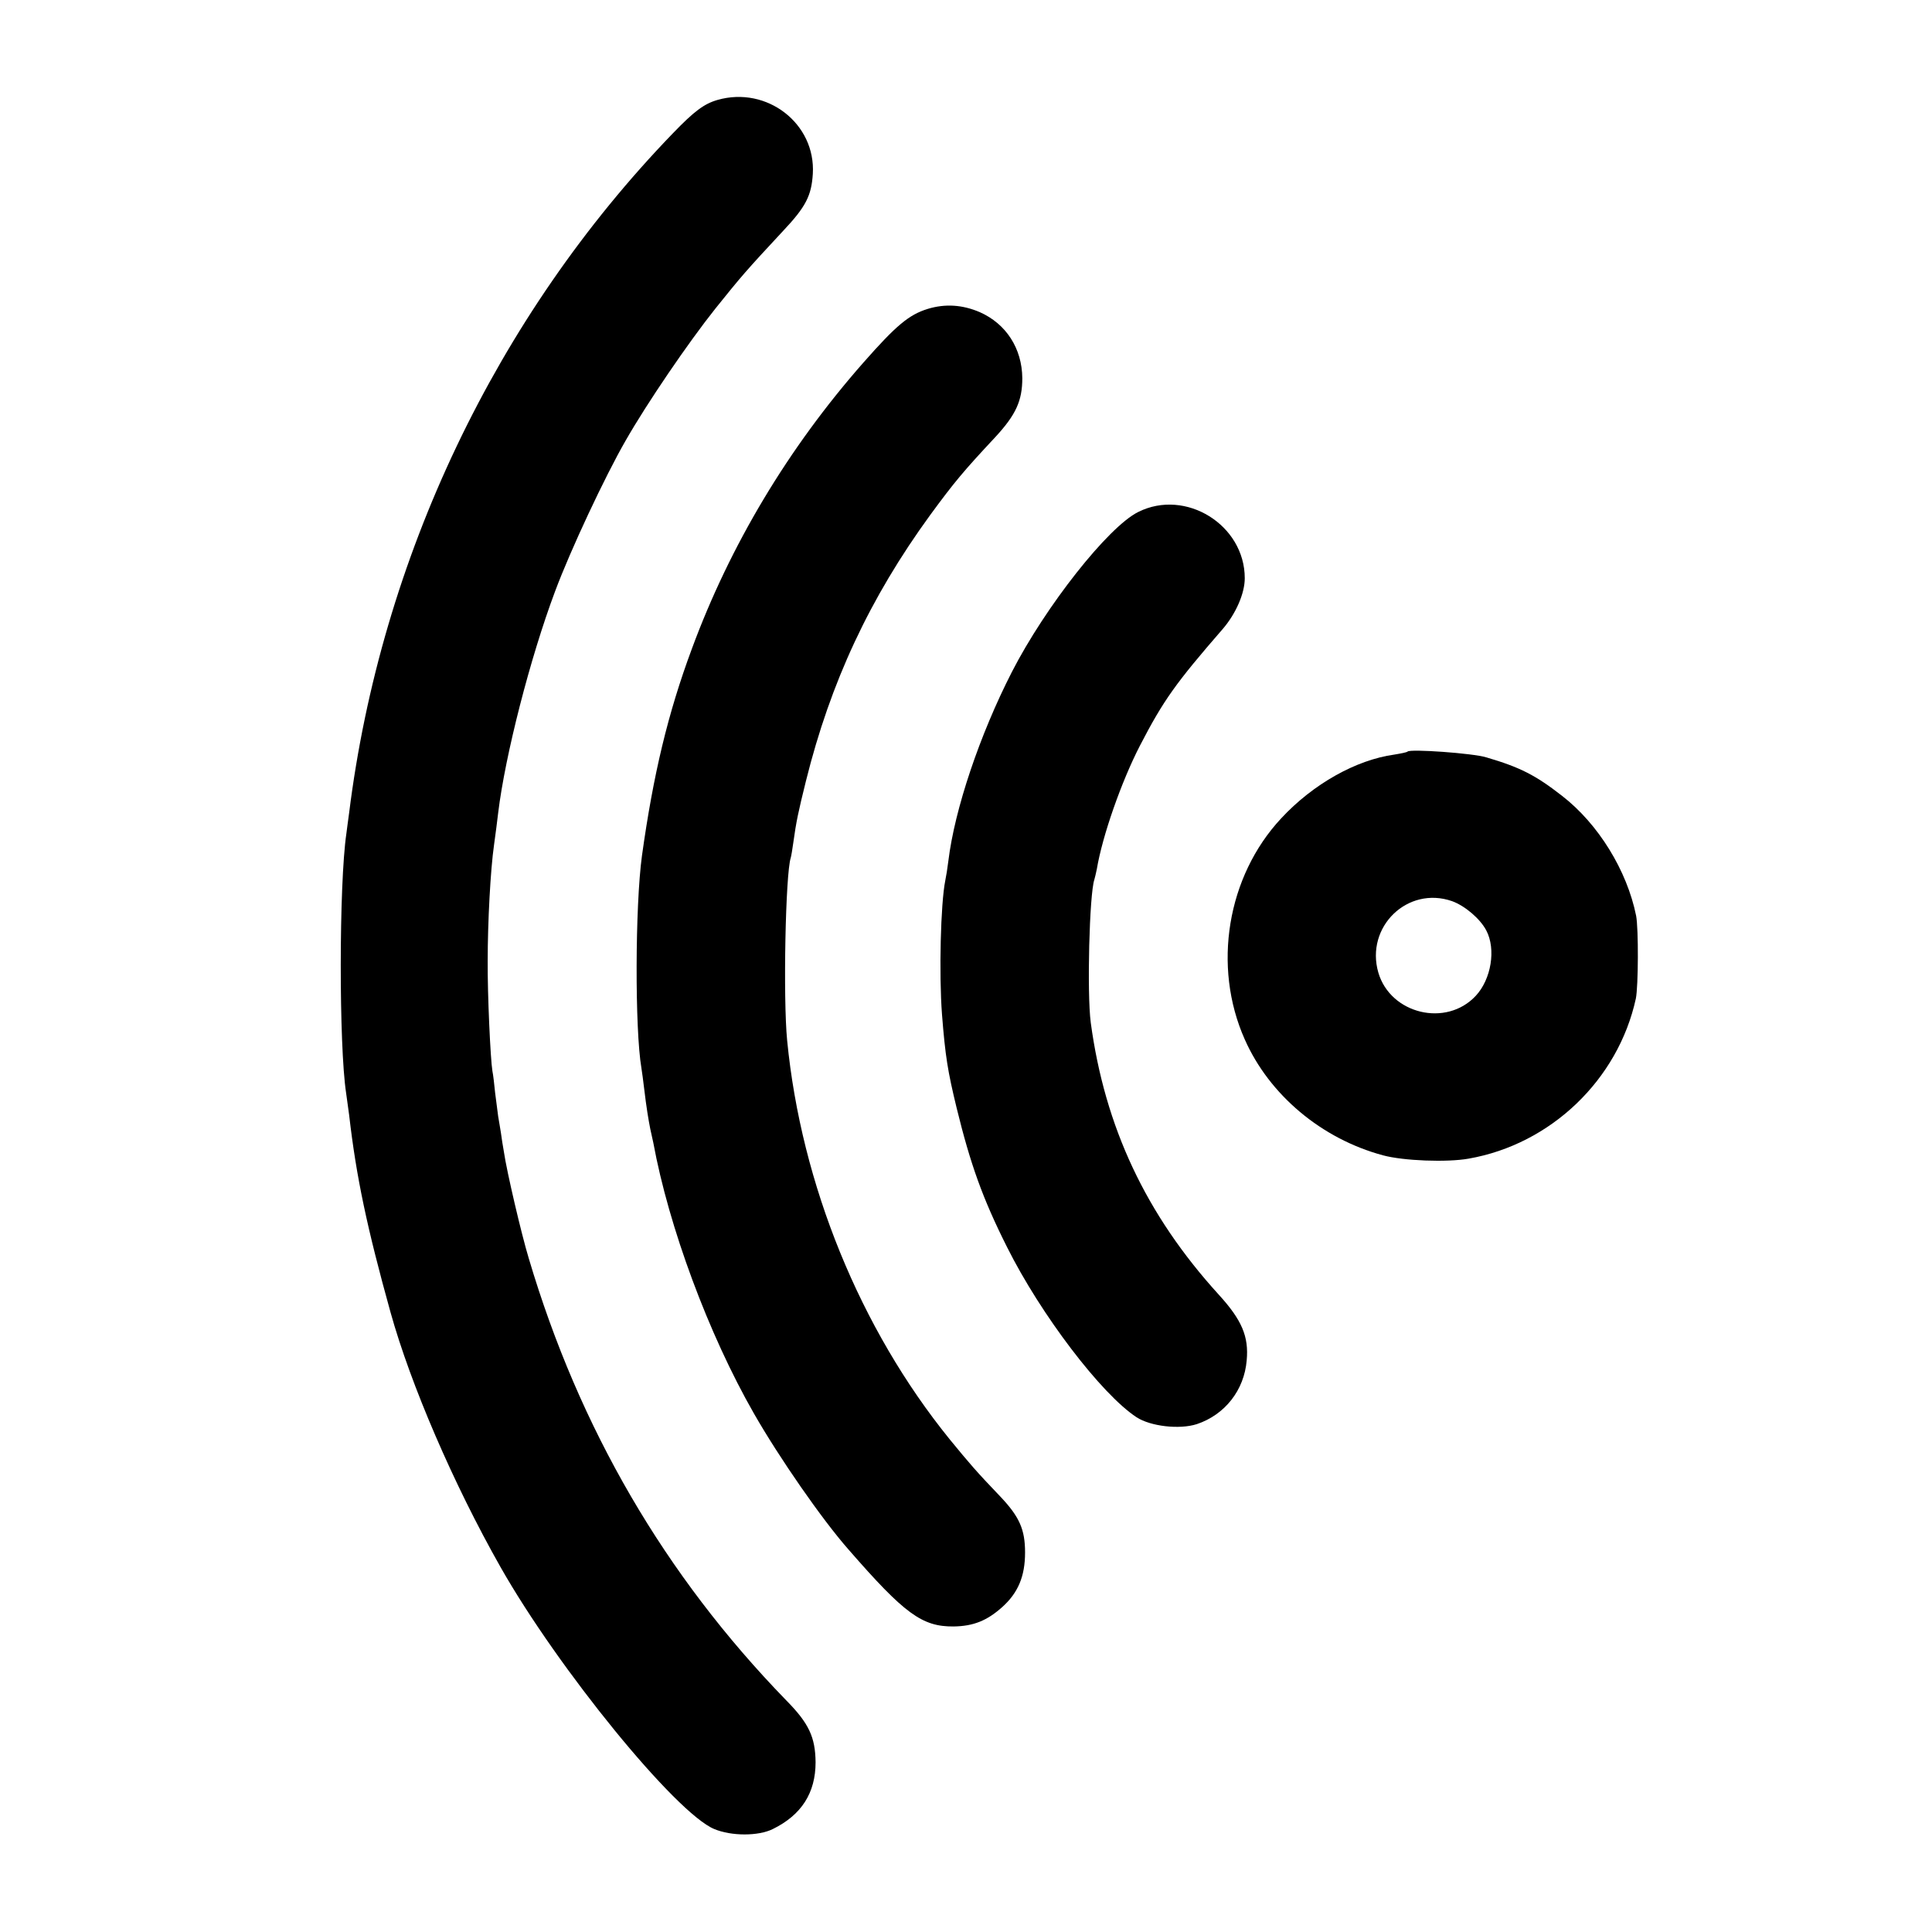
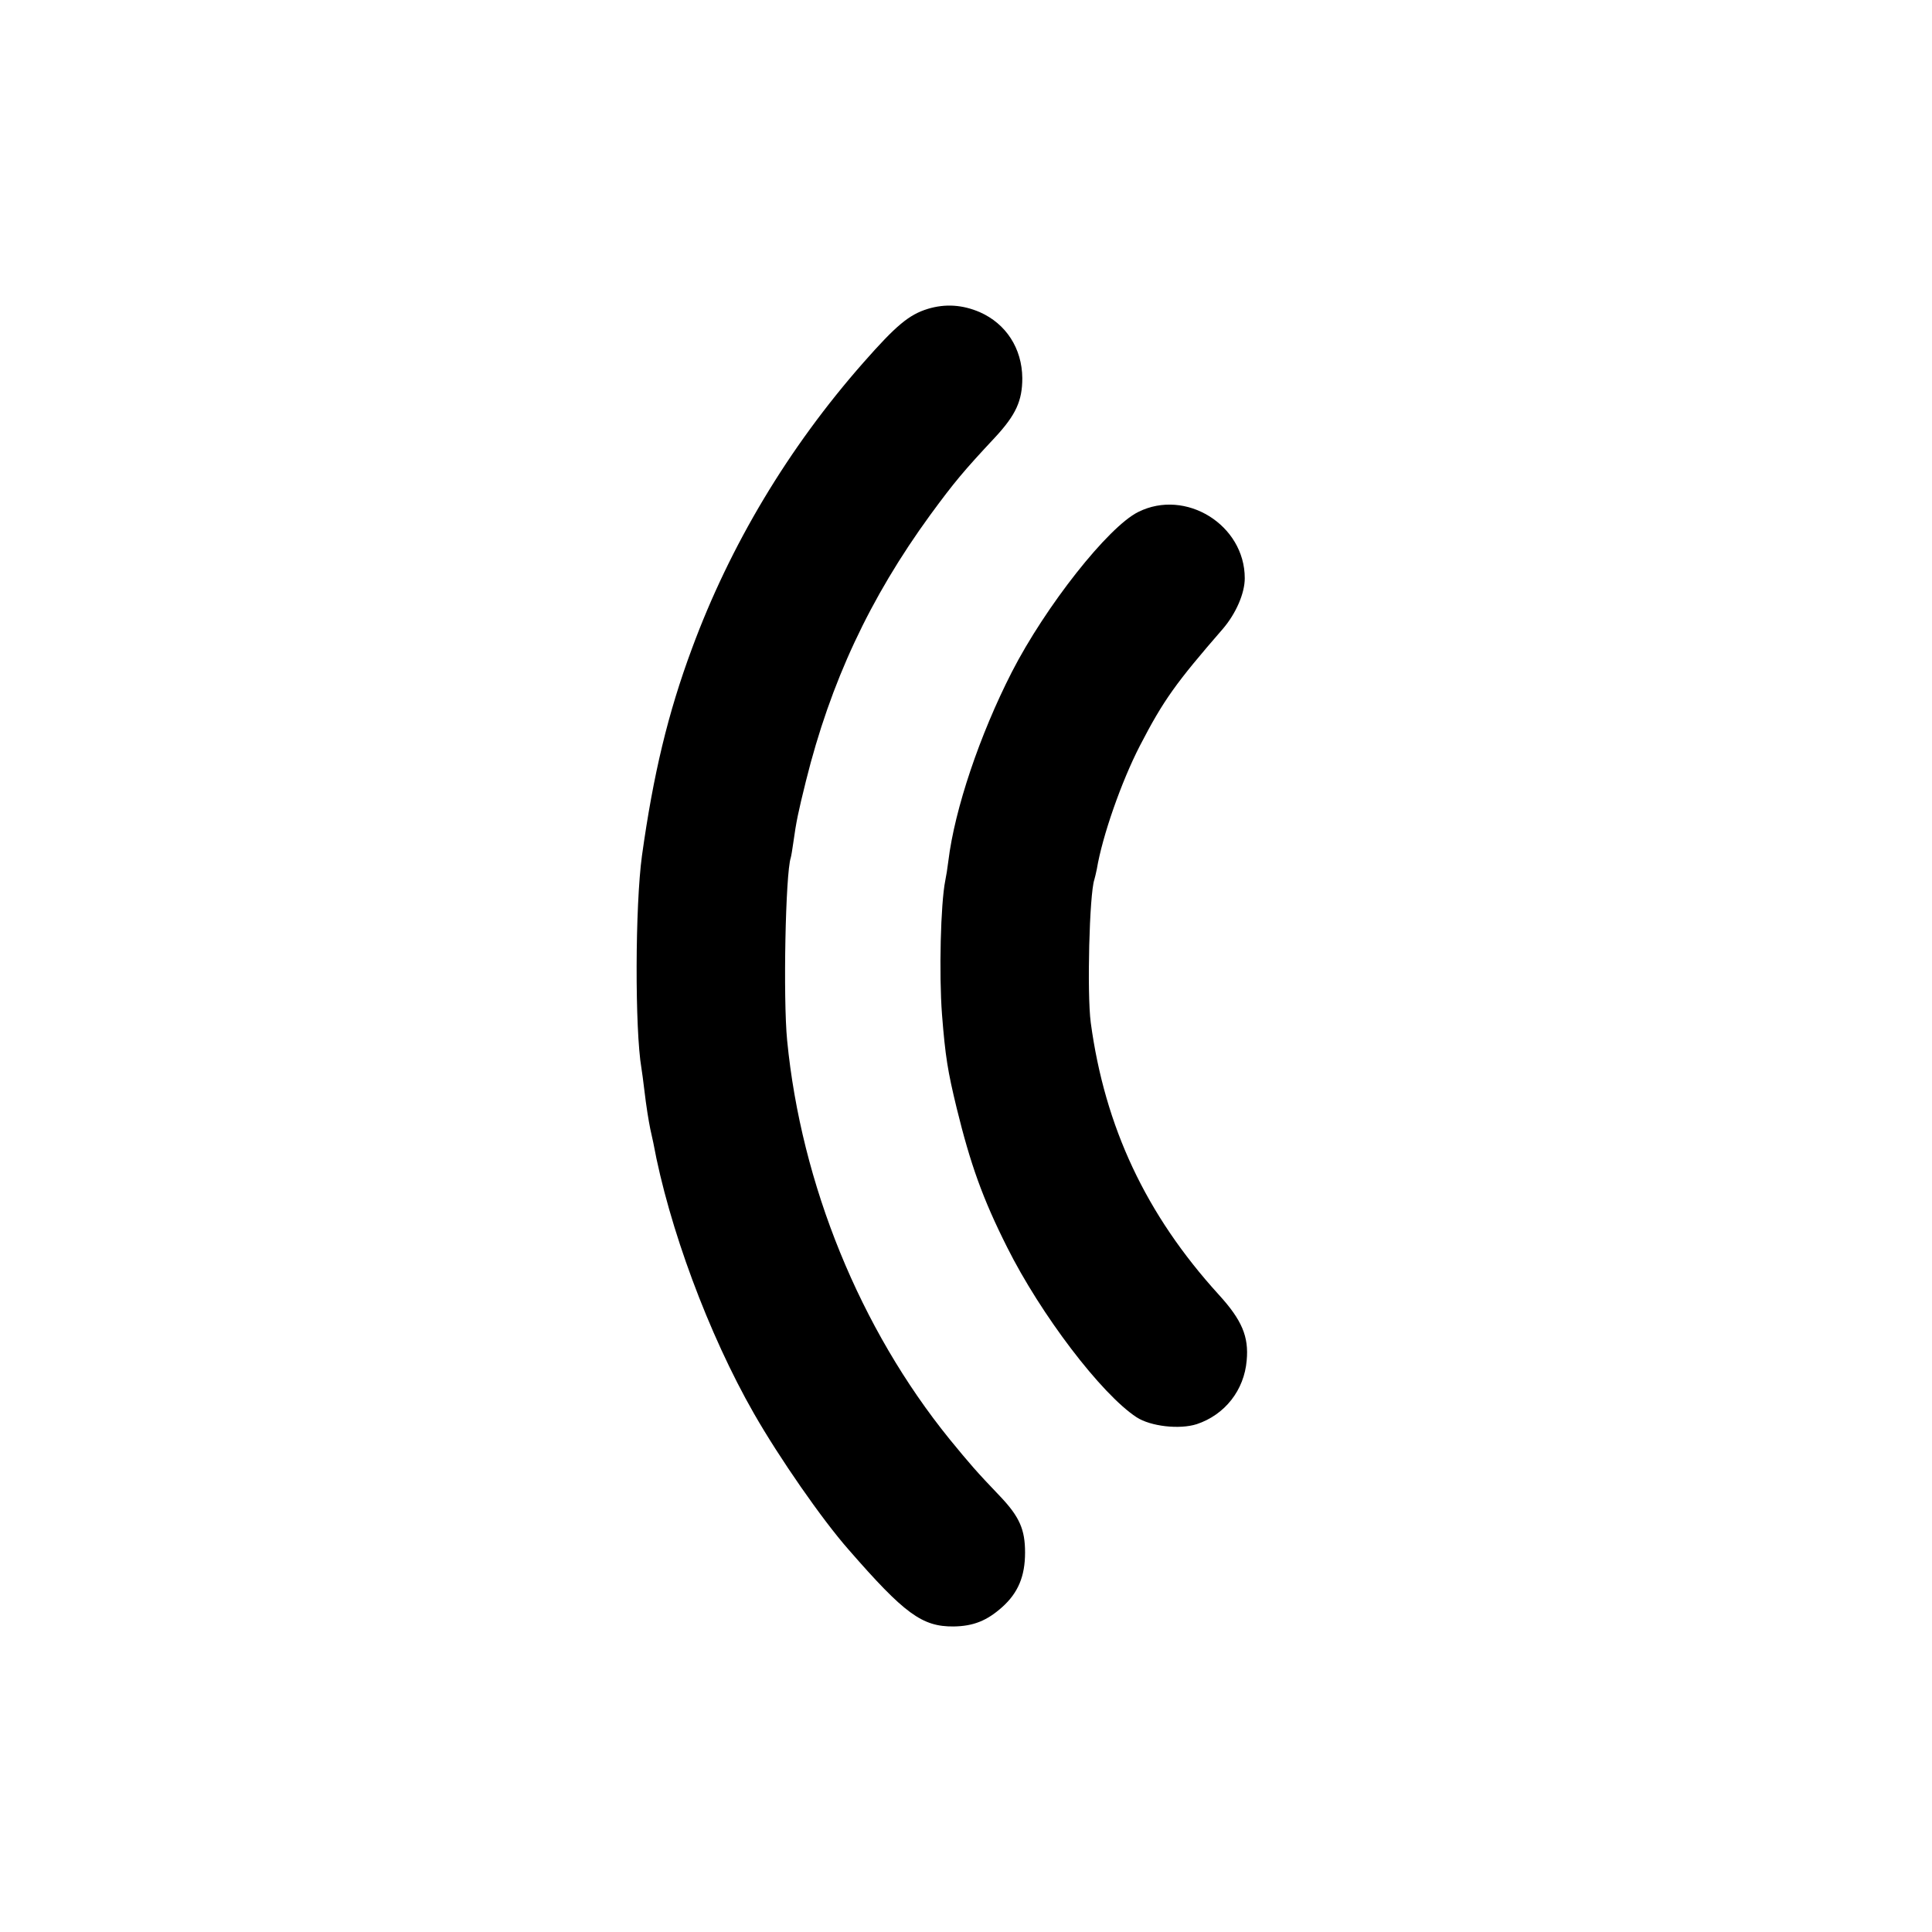
<svg xmlns="http://www.w3.org/2000/svg" version="1.0" width="700pt" height="700pt" viewBox="0 0 700 700" preserveAspectRatio="xMidYMid meet">
  <g transform="translate(0,700) scale(0.1,-0.1)" fill="#000000" stroke="none">
-     <path d="M2600 6638 c-49 -14 -85 -41 -163 -122 -639 -662 -1057 -1539 -1172 -2461 -4 -27 -8 -61 -10 -75 -27 -184 -27 -770 -1 -940 2 -14 7 -50 11 -80 26 -226 65 -409 150 -715 73 -262 228 -622 398 -922 209 -369 636 -893 775 -950 62 -26 160 -26 212 0 104 51 155 131 155 242 -1 91 -24 141 -107 225 -439 452 -749 984 -932 1600 -27 89 -80 316 -90 385 -4 22 -9 54 -11 70 -3 17 -7 44 -10 60 -2 17 -7 55 -11 85 -3 30 -7 66 -10 80 -7 42 -18 278 -17 400 0 138 10 329 23 419 5 36 12 89 15 116 25 207 116 562 206 802 55 148 181 417 256 547 77 135 227 355 325 478 94 117 110 136 245 281 83 88 103 128 108 207 11 182 -166 319 -345 268z" />
-     <path d="M3362 5881 c-69 -21 -116 -61 -234 -195 -272 -309 -483 -662 -621 -1036 -87 -234 -140 -456 -181 -750 -25 -182 -26 -630 -2 -770 2 -14 7 -47 10 -75 8 -68 16 -115 22 -145 3 -14 8 -36 11 -50 56 -305 200 -694 365 -982 91 -159 246 -383 343 -493 202 -232 266 -279 380 -278 72 1 121 21 176 70 58 52 83 112 83 198 0 83 -20 129 -89 202 -89 93 -111 119 -184 208 -325 401 -538 924 -589 1445 -15 153 -6 605 13 662 2 7 6 31 9 53 11 79 18 112 46 225 89 358 231 663 451 965 86 117 119 157 234 280 76 82 99 133 99 215 -1 108 -59 197 -154 239 -63 27 -125 31 -188 12z" />
+     <path d="M3362 5881 c-69 -21 -116 -61 -234 -195 -272 -309 -483 -662 -621 -1036 -87 -234 -140 -456 -181 -750 -25 -182 -26 -630 -2 -770 2 -14 7 -47 10 -75 8 -68 16 -115 22 -145 3 -14 8 -36 11 -50 56 -305 200 -694 365 -982 91 -159 246 -383 343 -493 202 -232 266 -279 380 -278 72 1 121 21 176 70 58 52 83 112 83 198 0 83 -20 129 -89 202 -89 93 -111 119 -184 208 -325 401 -538 924 -589 1445 -15 153 -6 605 13 662 2 7 6 31 9 53 11 79 18 112 46 225 89 358 231 663 451 965 86 117 119 157 234 280 76 82 99 133 99 215 -1 108 -59 197 -154 239 -63 27 -125 31 -188 12" />
    <path d="M4124 5145 c-109 -54 -336 -342 -458 -580 -116 -227 -207 -496 -230 -685 -3 -25 -8 -56 -11 -70 -17 -84 -23 -339 -12 -485 12 -153 21 -207 53 -339 50 -204 94 -328 183 -505 122 -244 341 -532 469 -616 51 -33 155 -45 218 -25 102 34 172 123 181 231 8 86 -17 146 -101 238 -264 290 -413 608 -464 986 -14 107 -5 465 13 518 2 6 6 24 9 38 20 120 89 317 156 447 86 166 130 227 301 424 47 55 79 128 79 183 0 193 -214 326 -386 240z" />
-     <path d="M5100 4277 c-3 -3 -24 -7 -48 -11 -138 -19 -294 -106 -410 -231 -196 -210 -250 -536 -132 -801 89 -201 278 -360 501 -420 74 -20 232 -26 310 -12 298 52 542 286 606 580 9 44 10 253 1 300 -33 164 -137 333 -269 435 -95 74 -151 103 -274 139 -49 15 -275 31 -285 21z m161 -542 c47 -17 102 -64 124 -106 36 -68 18 -177 -38 -237 -107 -115 -309 -66 -353 84 -48 166 106 315 267 259z" />
  </g>
</svg>